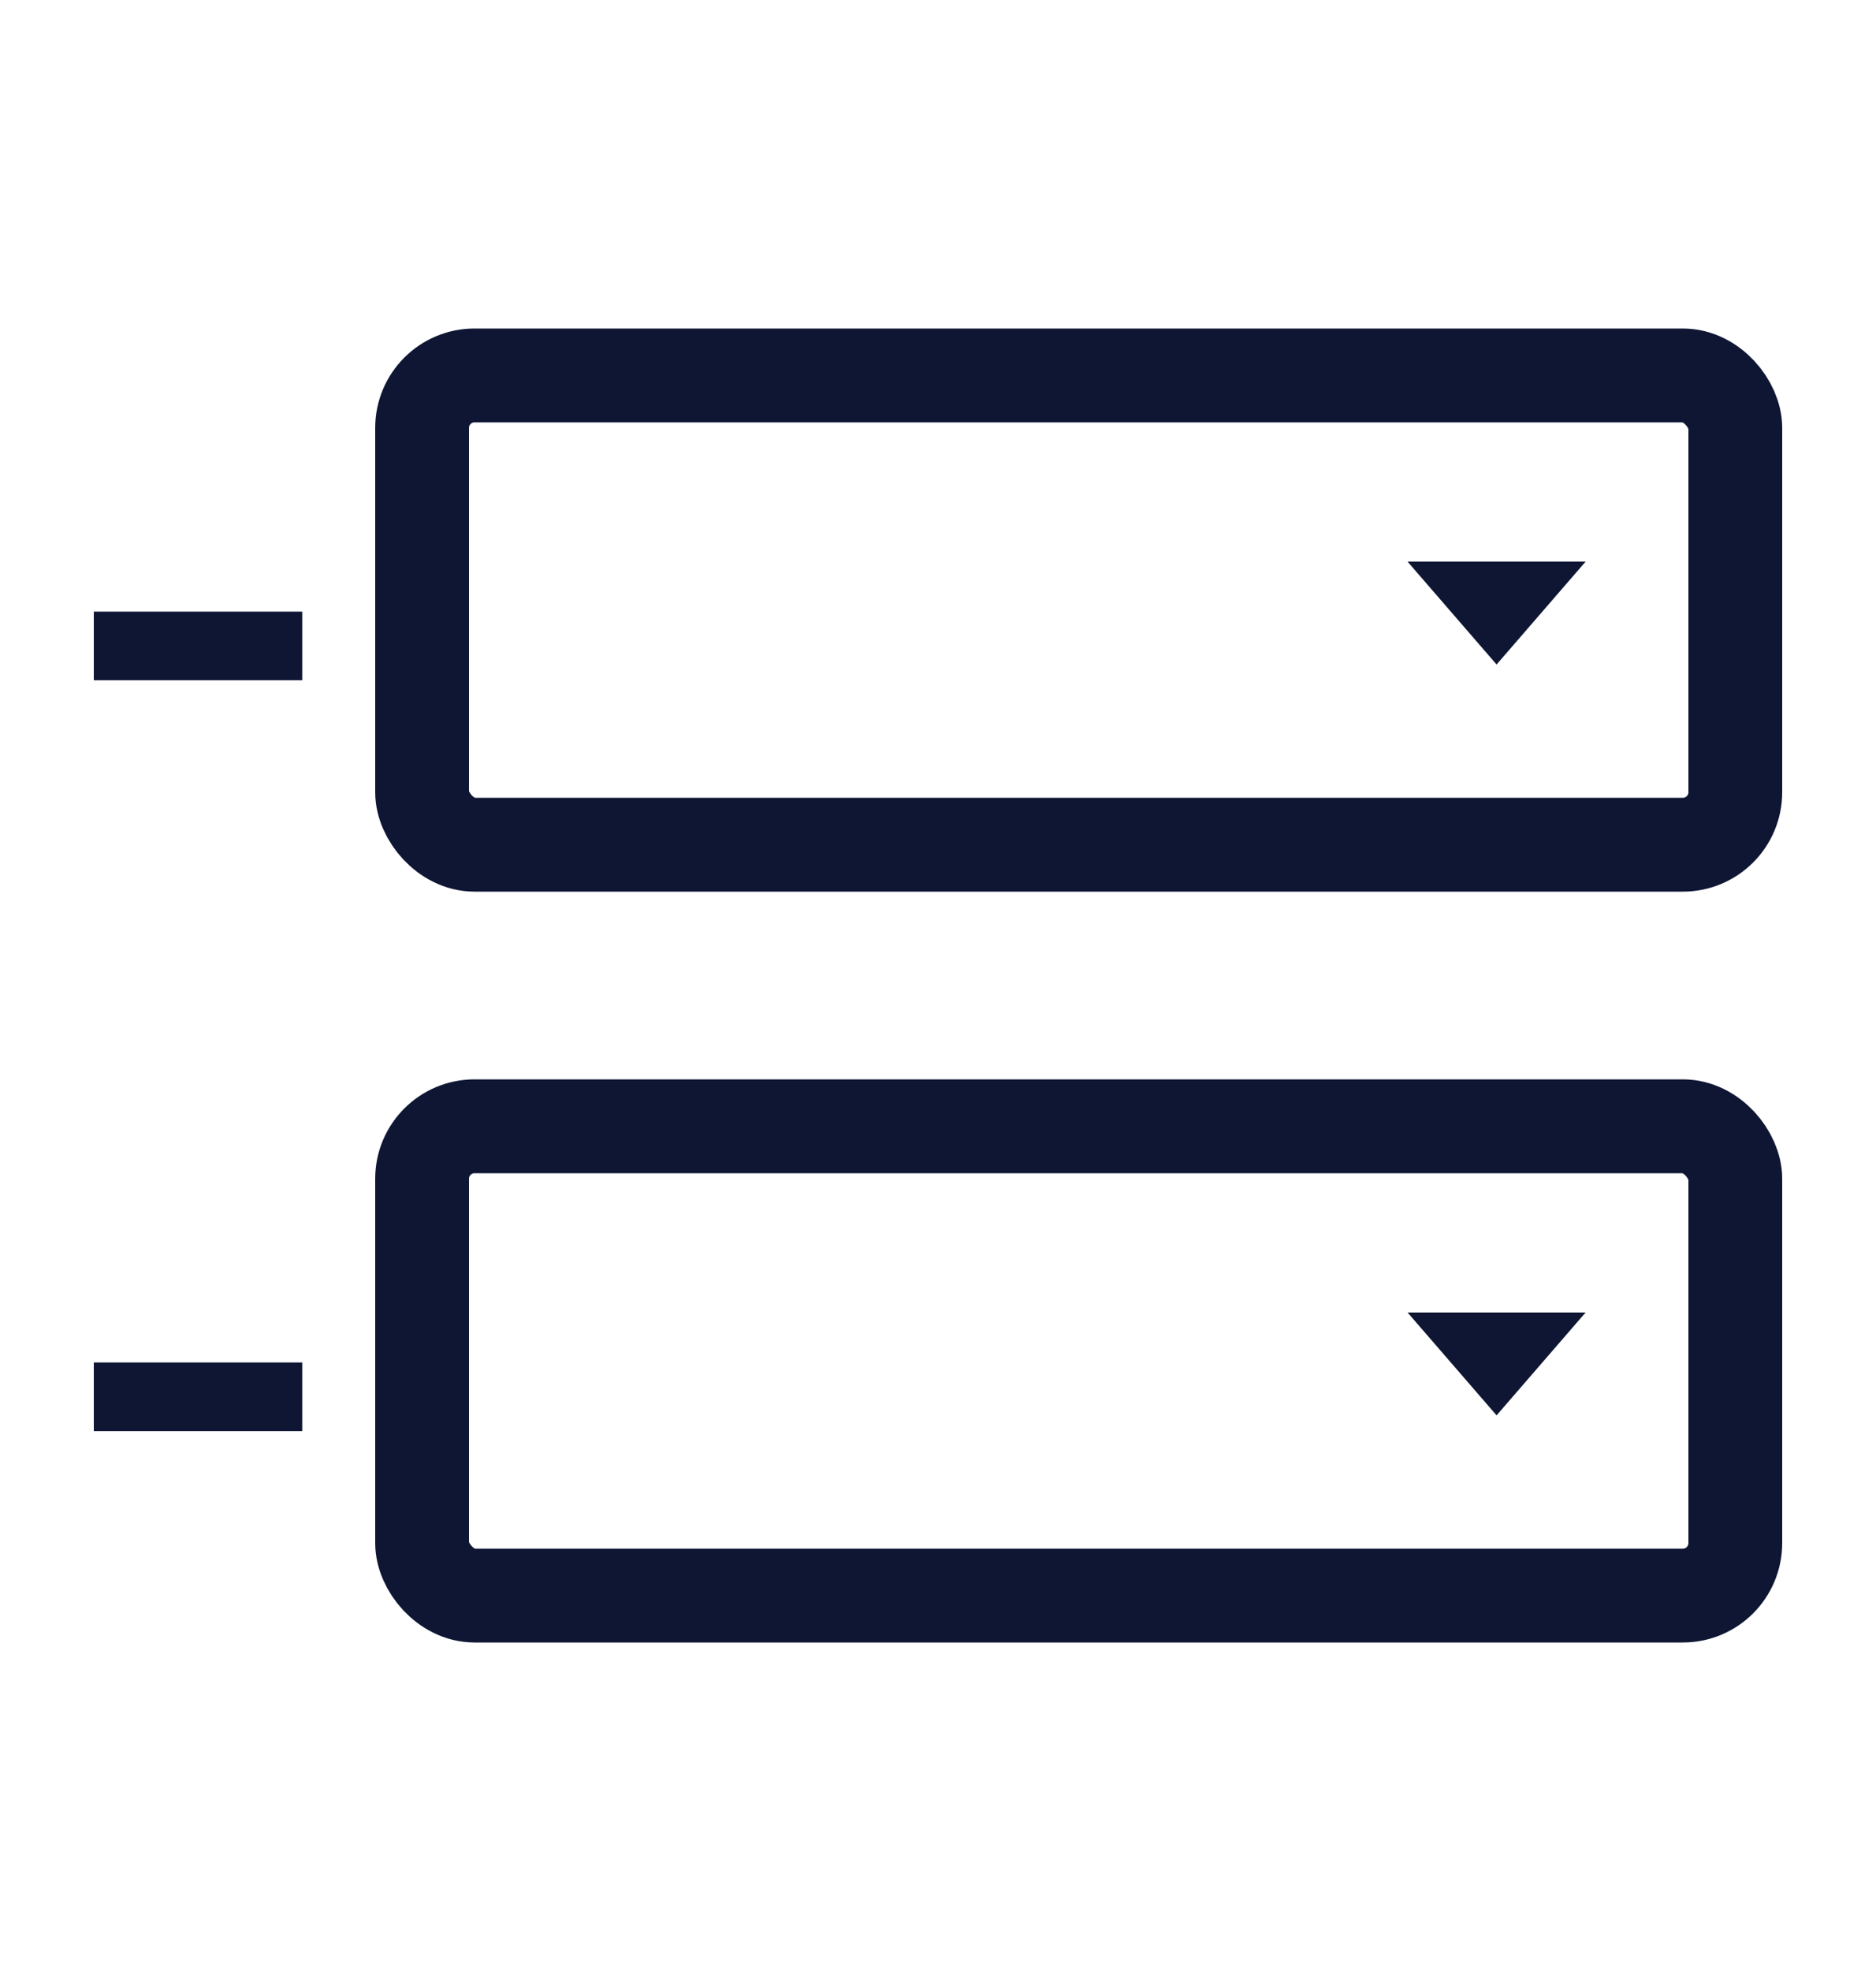
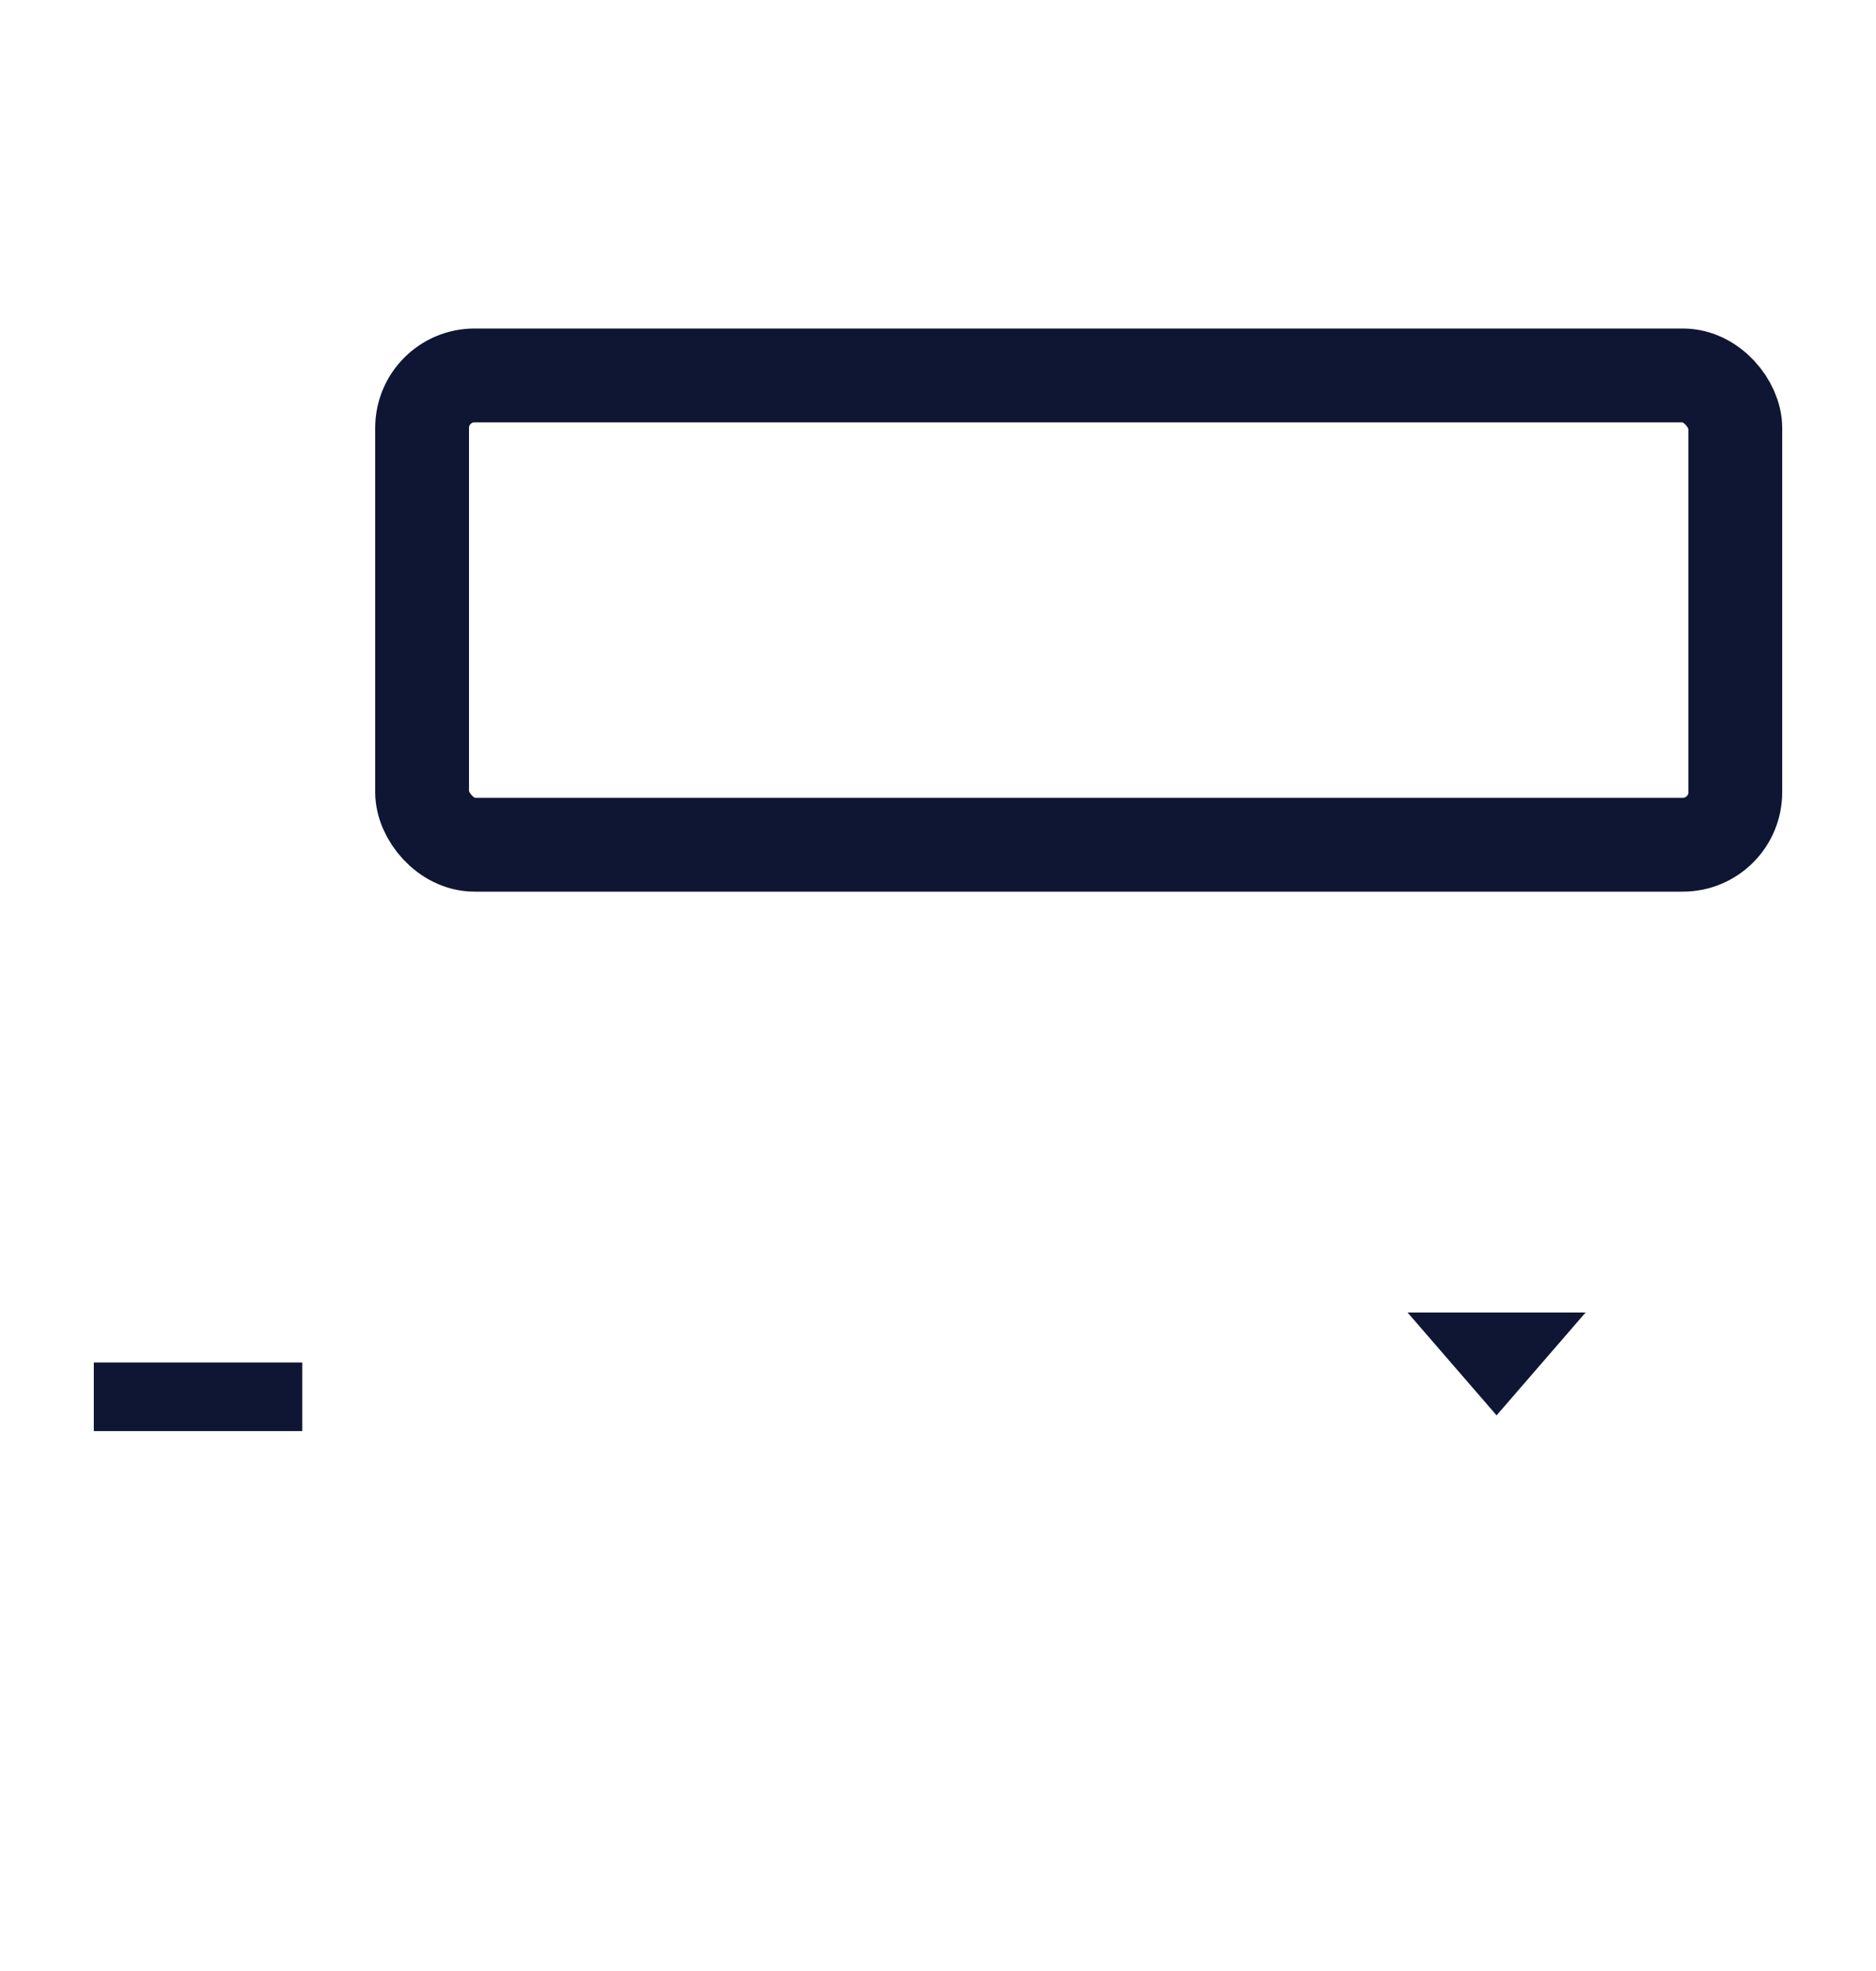
<svg xmlns="http://www.w3.org/2000/svg" width="20" height="21" viewBox="0 0 20 21" fill="none">
-   <path d="M15.955 7.08L15.006 5.984L16.904 5.984L15.955 7.08Z" fill="#0E1633" />
-   <line x1="3.222" y1="6.882" x2="1" y2="6.882" stroke="#0E1633" stroke-width="0.731" />
  <rect x="4.5" y="4" width="14" height="5" rx="0.559" stroke="#0E1633" />
  <path d="M15.955 15.08L15.006 13.984L16.904 13.984L15.955 15.08Z" fill="#0E1633" />
  <line x1="3.222" y1="14.882" x2="1" y2="14.882" stroke="#0E1633" stroke-width="0.731" />
-   <rect x="4.5" y="12" width="14" height="5" rx="0.559" stroke="#0E1633" />
</svg>